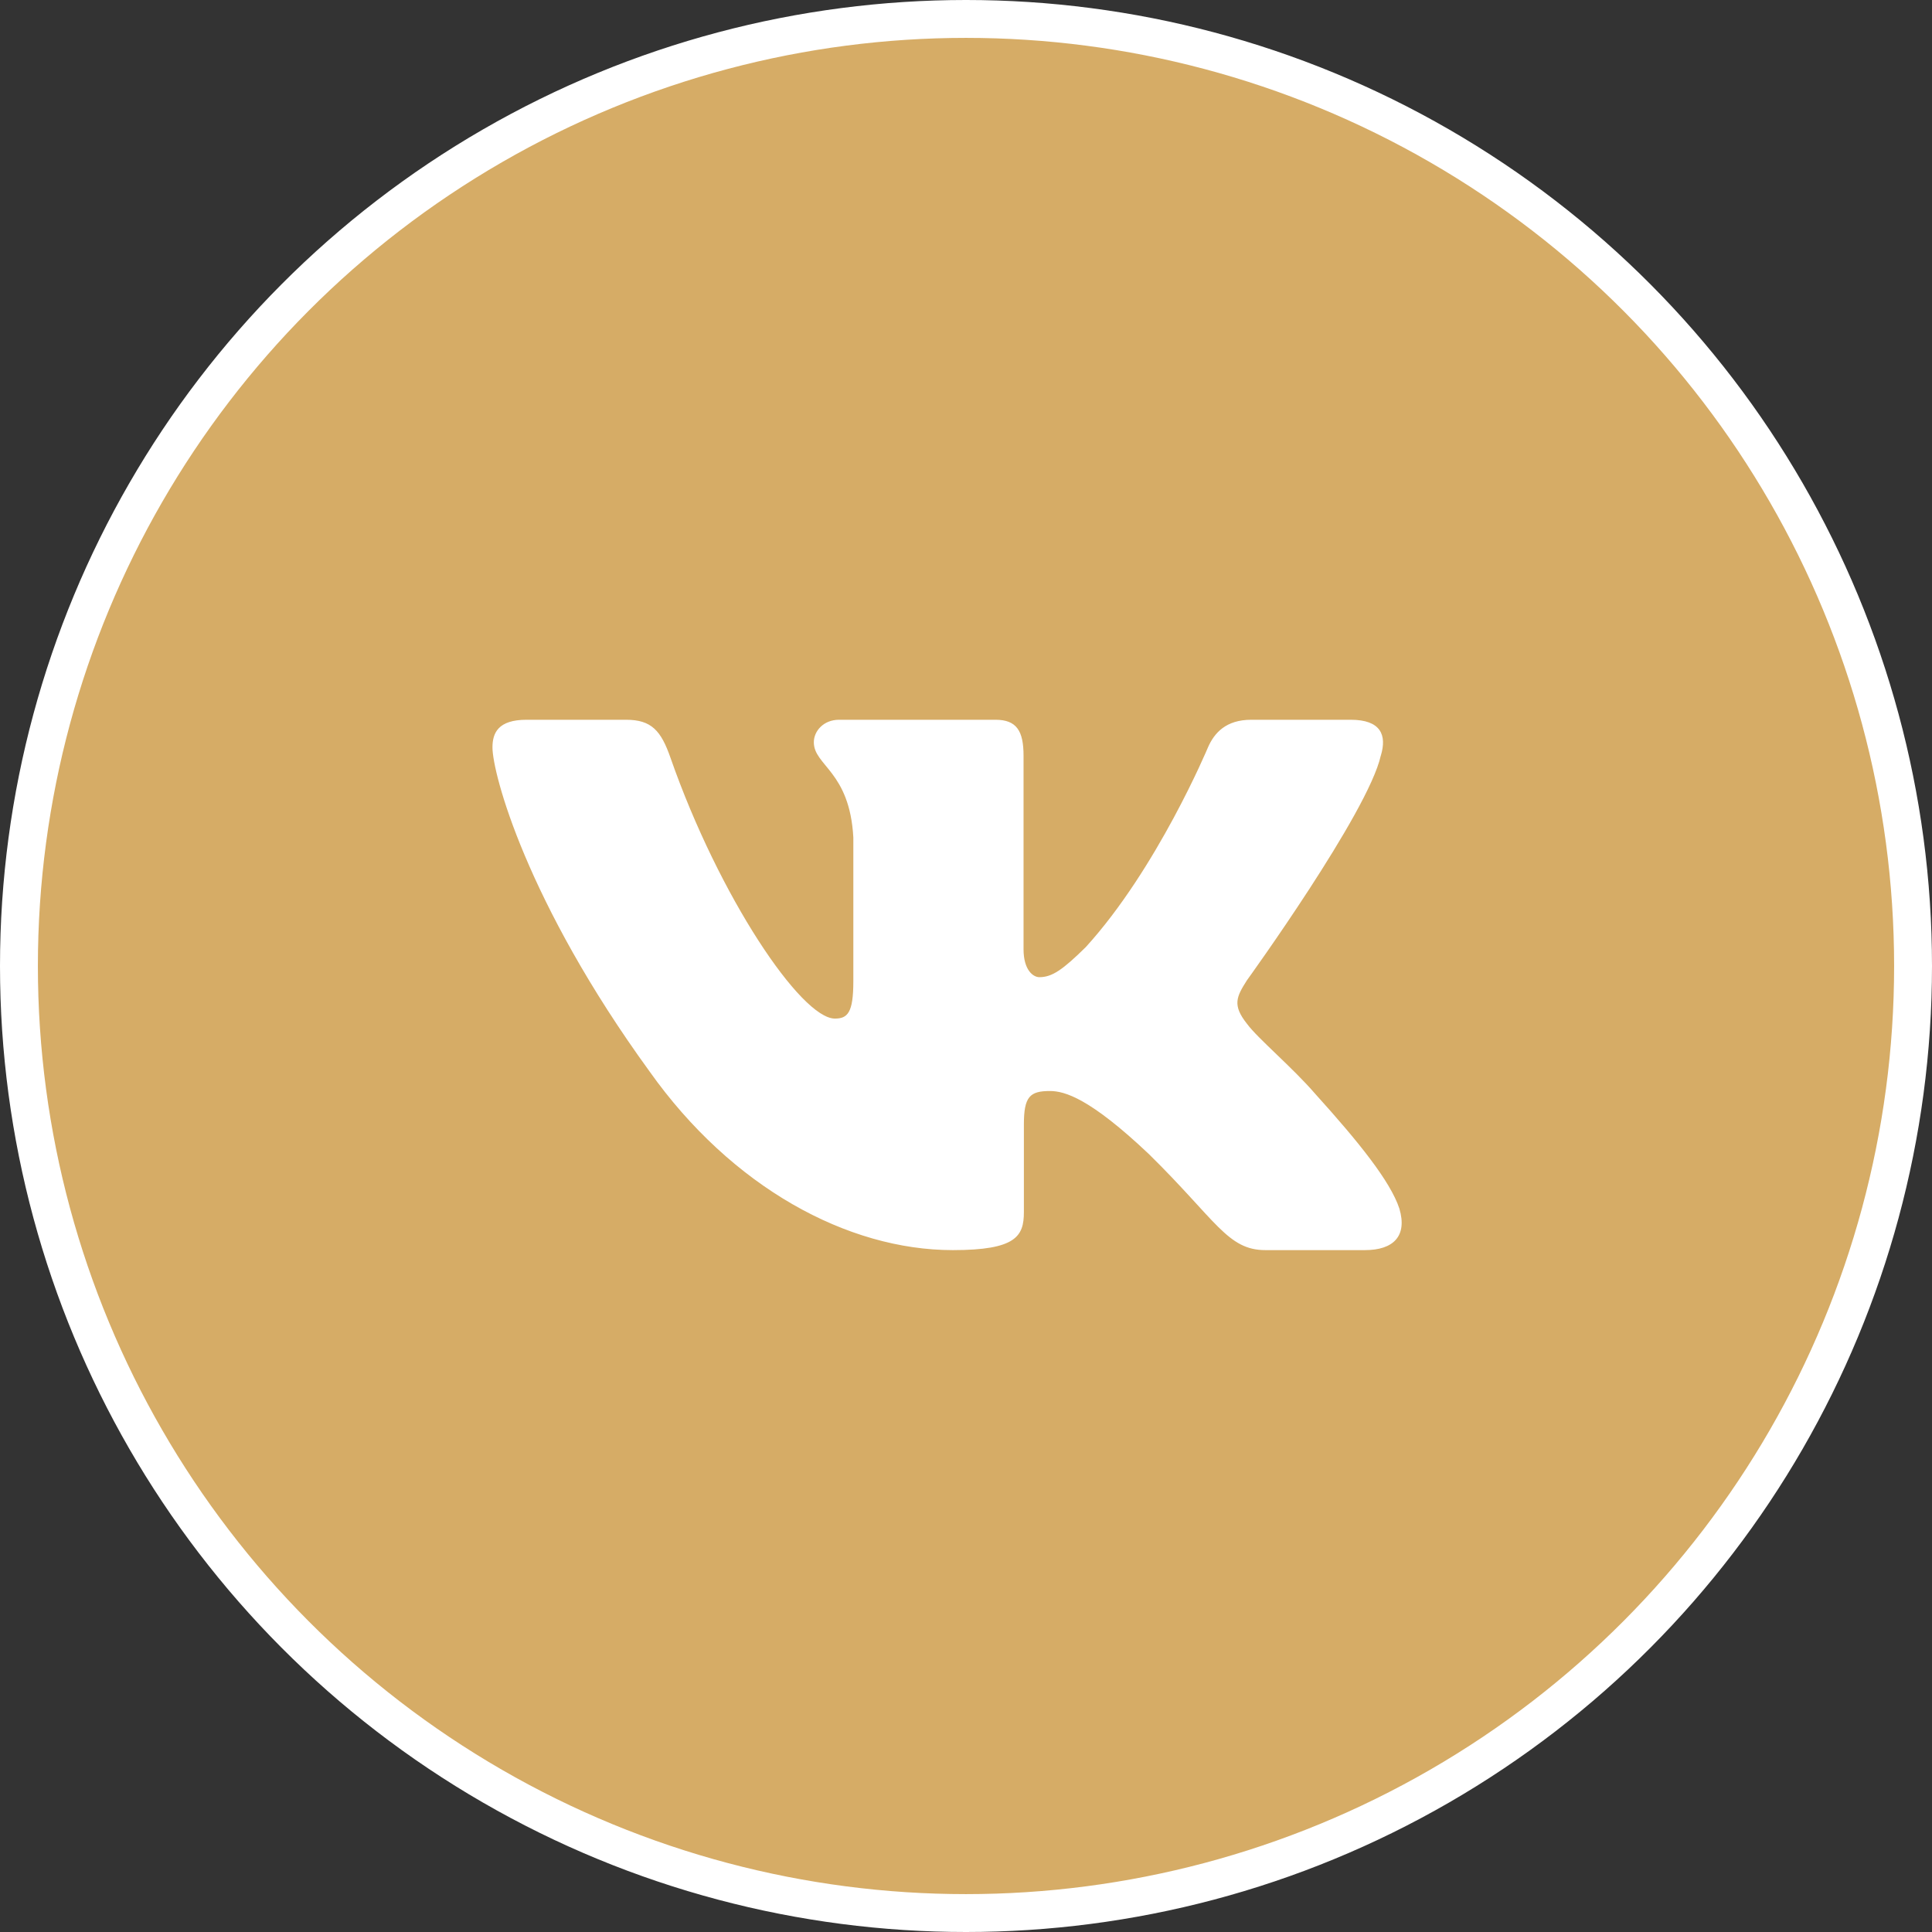
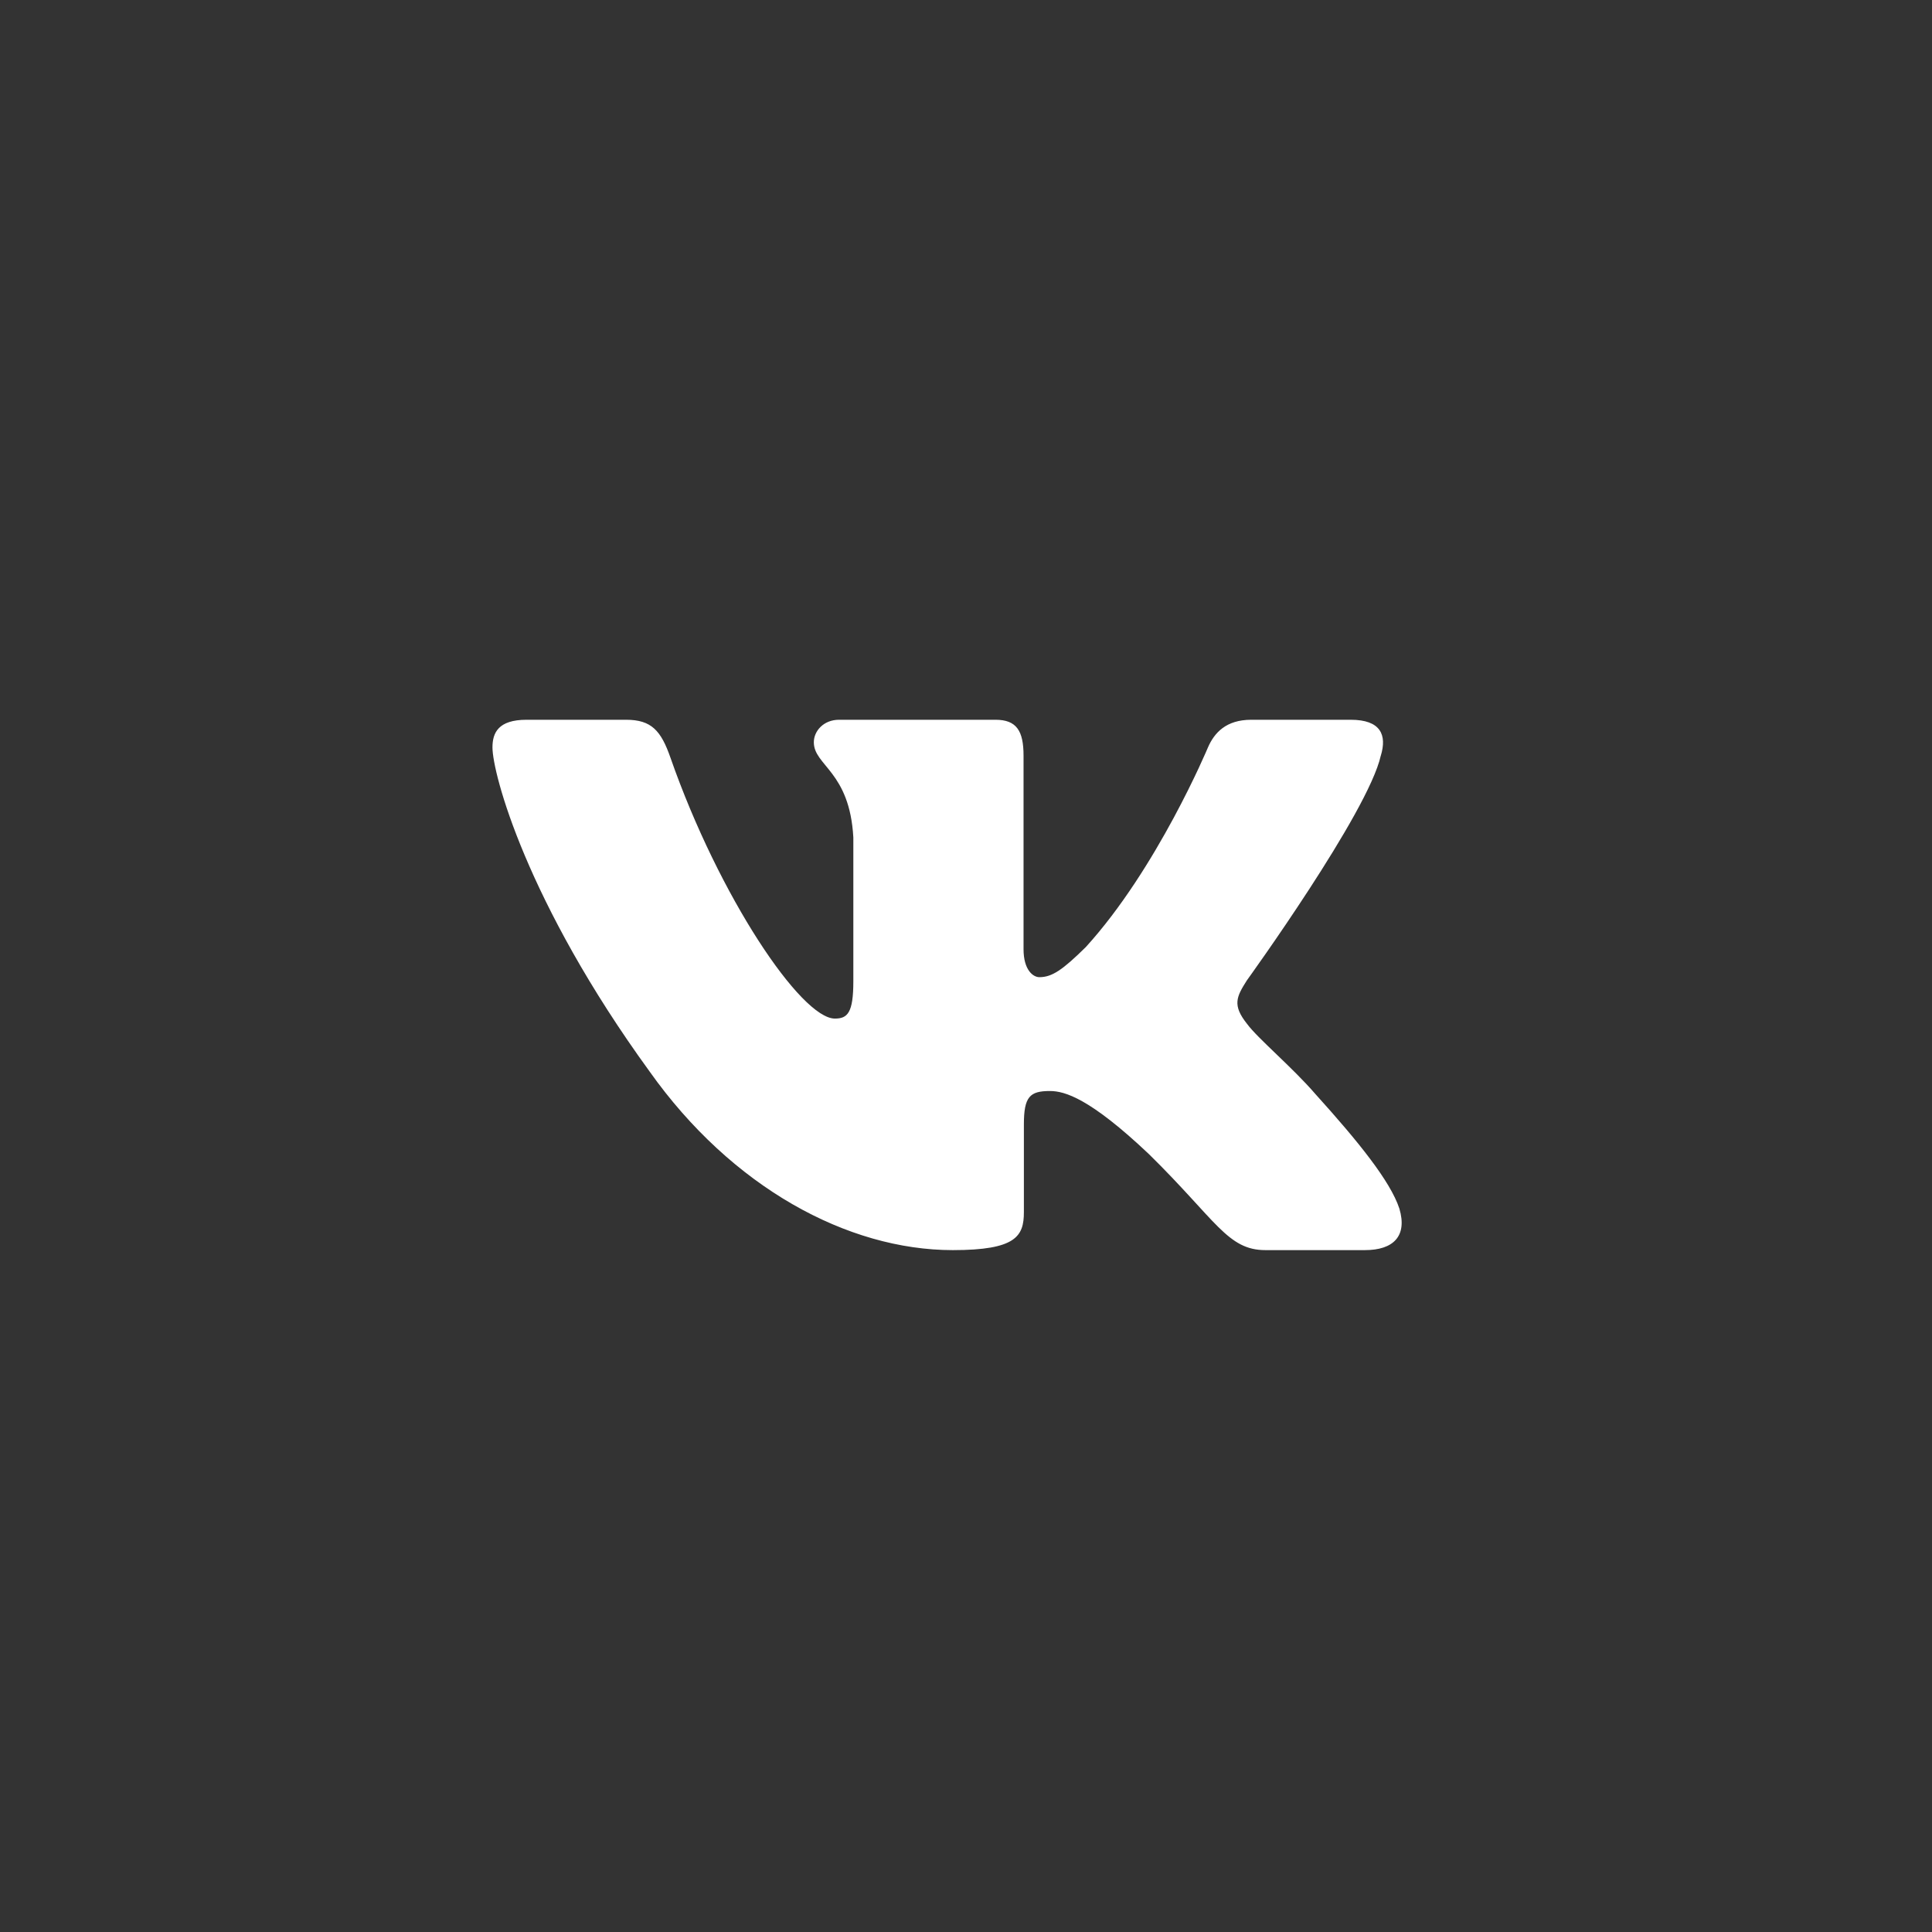
<svg xmlns="http://www.w3.org/2000/svg" width="51" height="51" viewBox="0 0 51 51" fill="none">
  <rect x="0" y="0" width="51" height="51" fill="#333333" stroke="none" />
-   <circle cx="25.5" cy="25.5" r="25" fill="#D6AC66" stroke="white" />
  <path fill-rule="evenodd" clip-rule="evenodd" d="M36.45 19.948C36.616 19.402 36.45 19 35.655 19H33.03C32.362 19 32.054 19.347 31.887 19.73C31.887 19.73 30.552 22.926 28.661 25.002C28.049 25.604 27.771 25.795 27.437 25.795C27.27 25.795 27.019 25.604 27.019 25.057V19.948C27.019 19.292 26.835 19 26.279 19H22.151C21.734 19 21.483 19.304 21.483 19.593C21.483 20.214 22.429 20.358 22.526 22.106V25.904C22.526 26.737 22.373 26.888 22.039 26.888C21.149 26.888 18.984 23.677 17.699 20.003C17.45 19.288 17.198 19 16.527 19H13.9C13.15 19 13 19.347 13 19.73C13 20.412 13.89 23.8 17.145 28.281C19.315 31.341 22.37 33 25.153 33C26.822 33 27.028 32.632 27.028 31.997V29.684C27.028 28.947 27.186 28.8 27.715 28.8C28.105 28.8 28.772 28.992 30.33 30.467C32.11 32.216 32.403 33 33.405 33H36.03C36.78 33 37.156 32.632 36.94 31.904C36.702 31.18 35.852 30.129 34.725 28.882C34.113 28.172 33.195 27.407 32.916 27.024C32.527 26.533 32.638 26.314 32.916 25.877C32.916 25.877 36.116 21.451 36.449 19.948H36.45Z" fill="white" />
</svg>